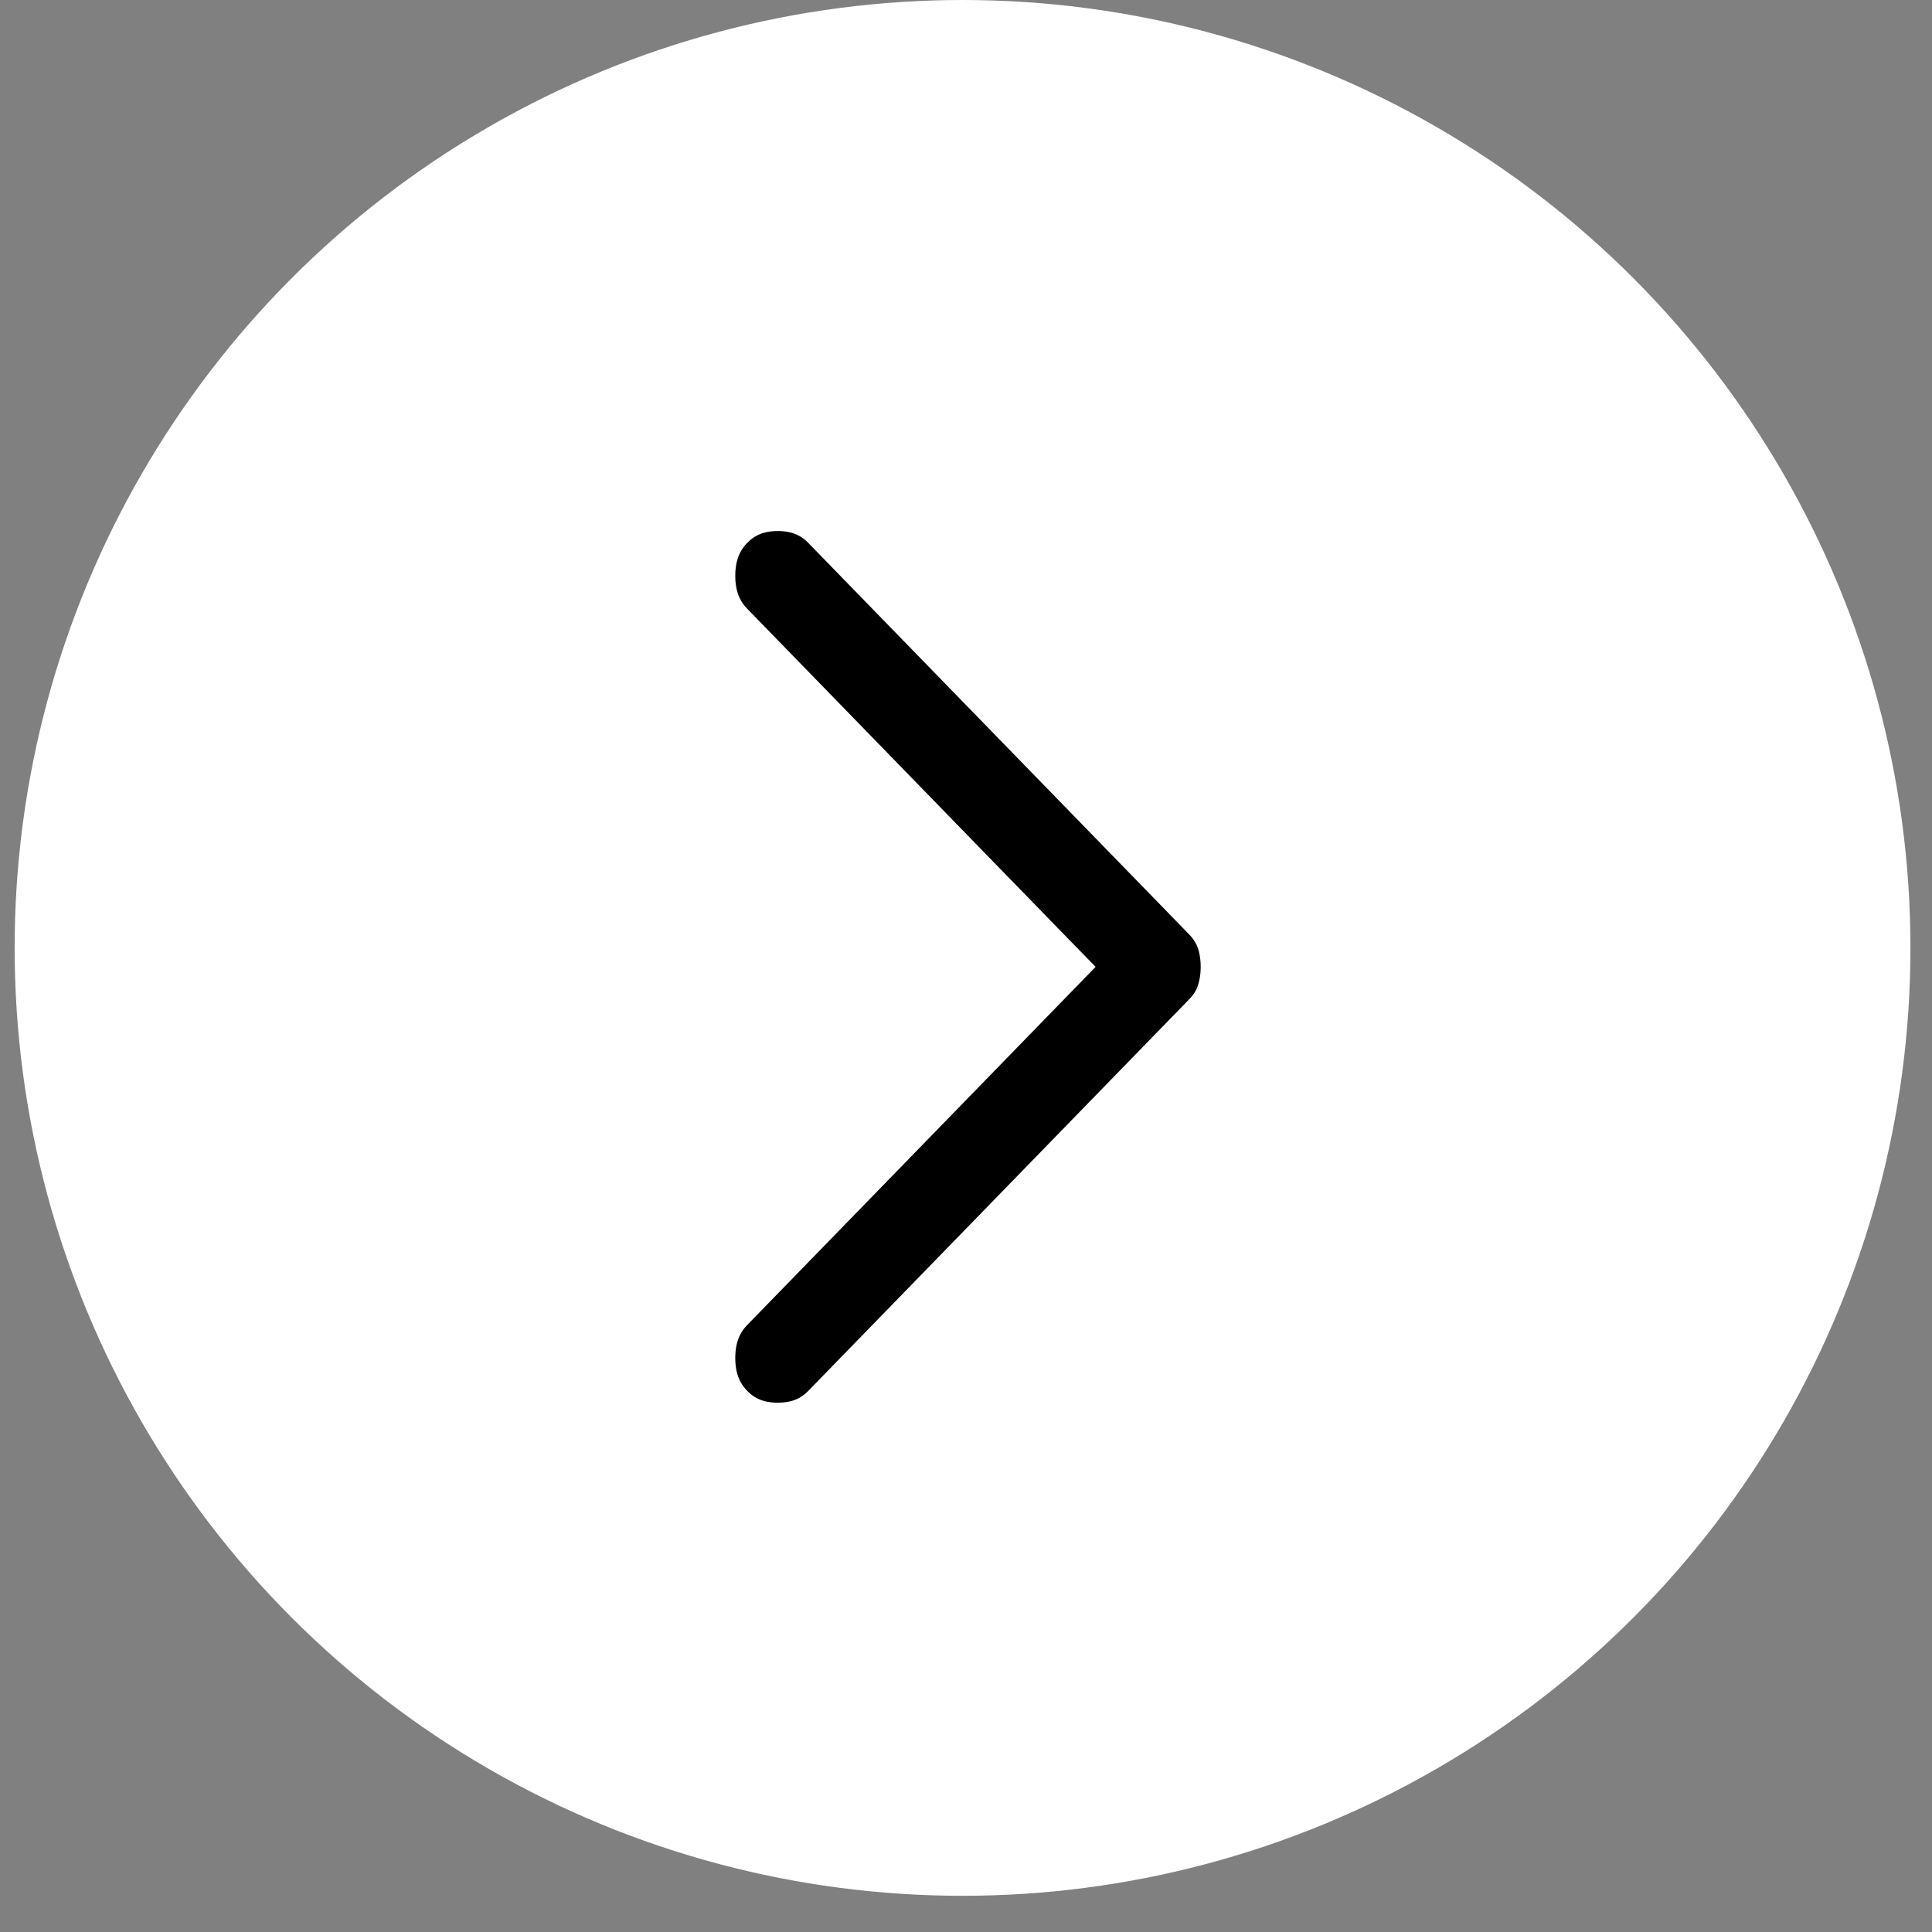
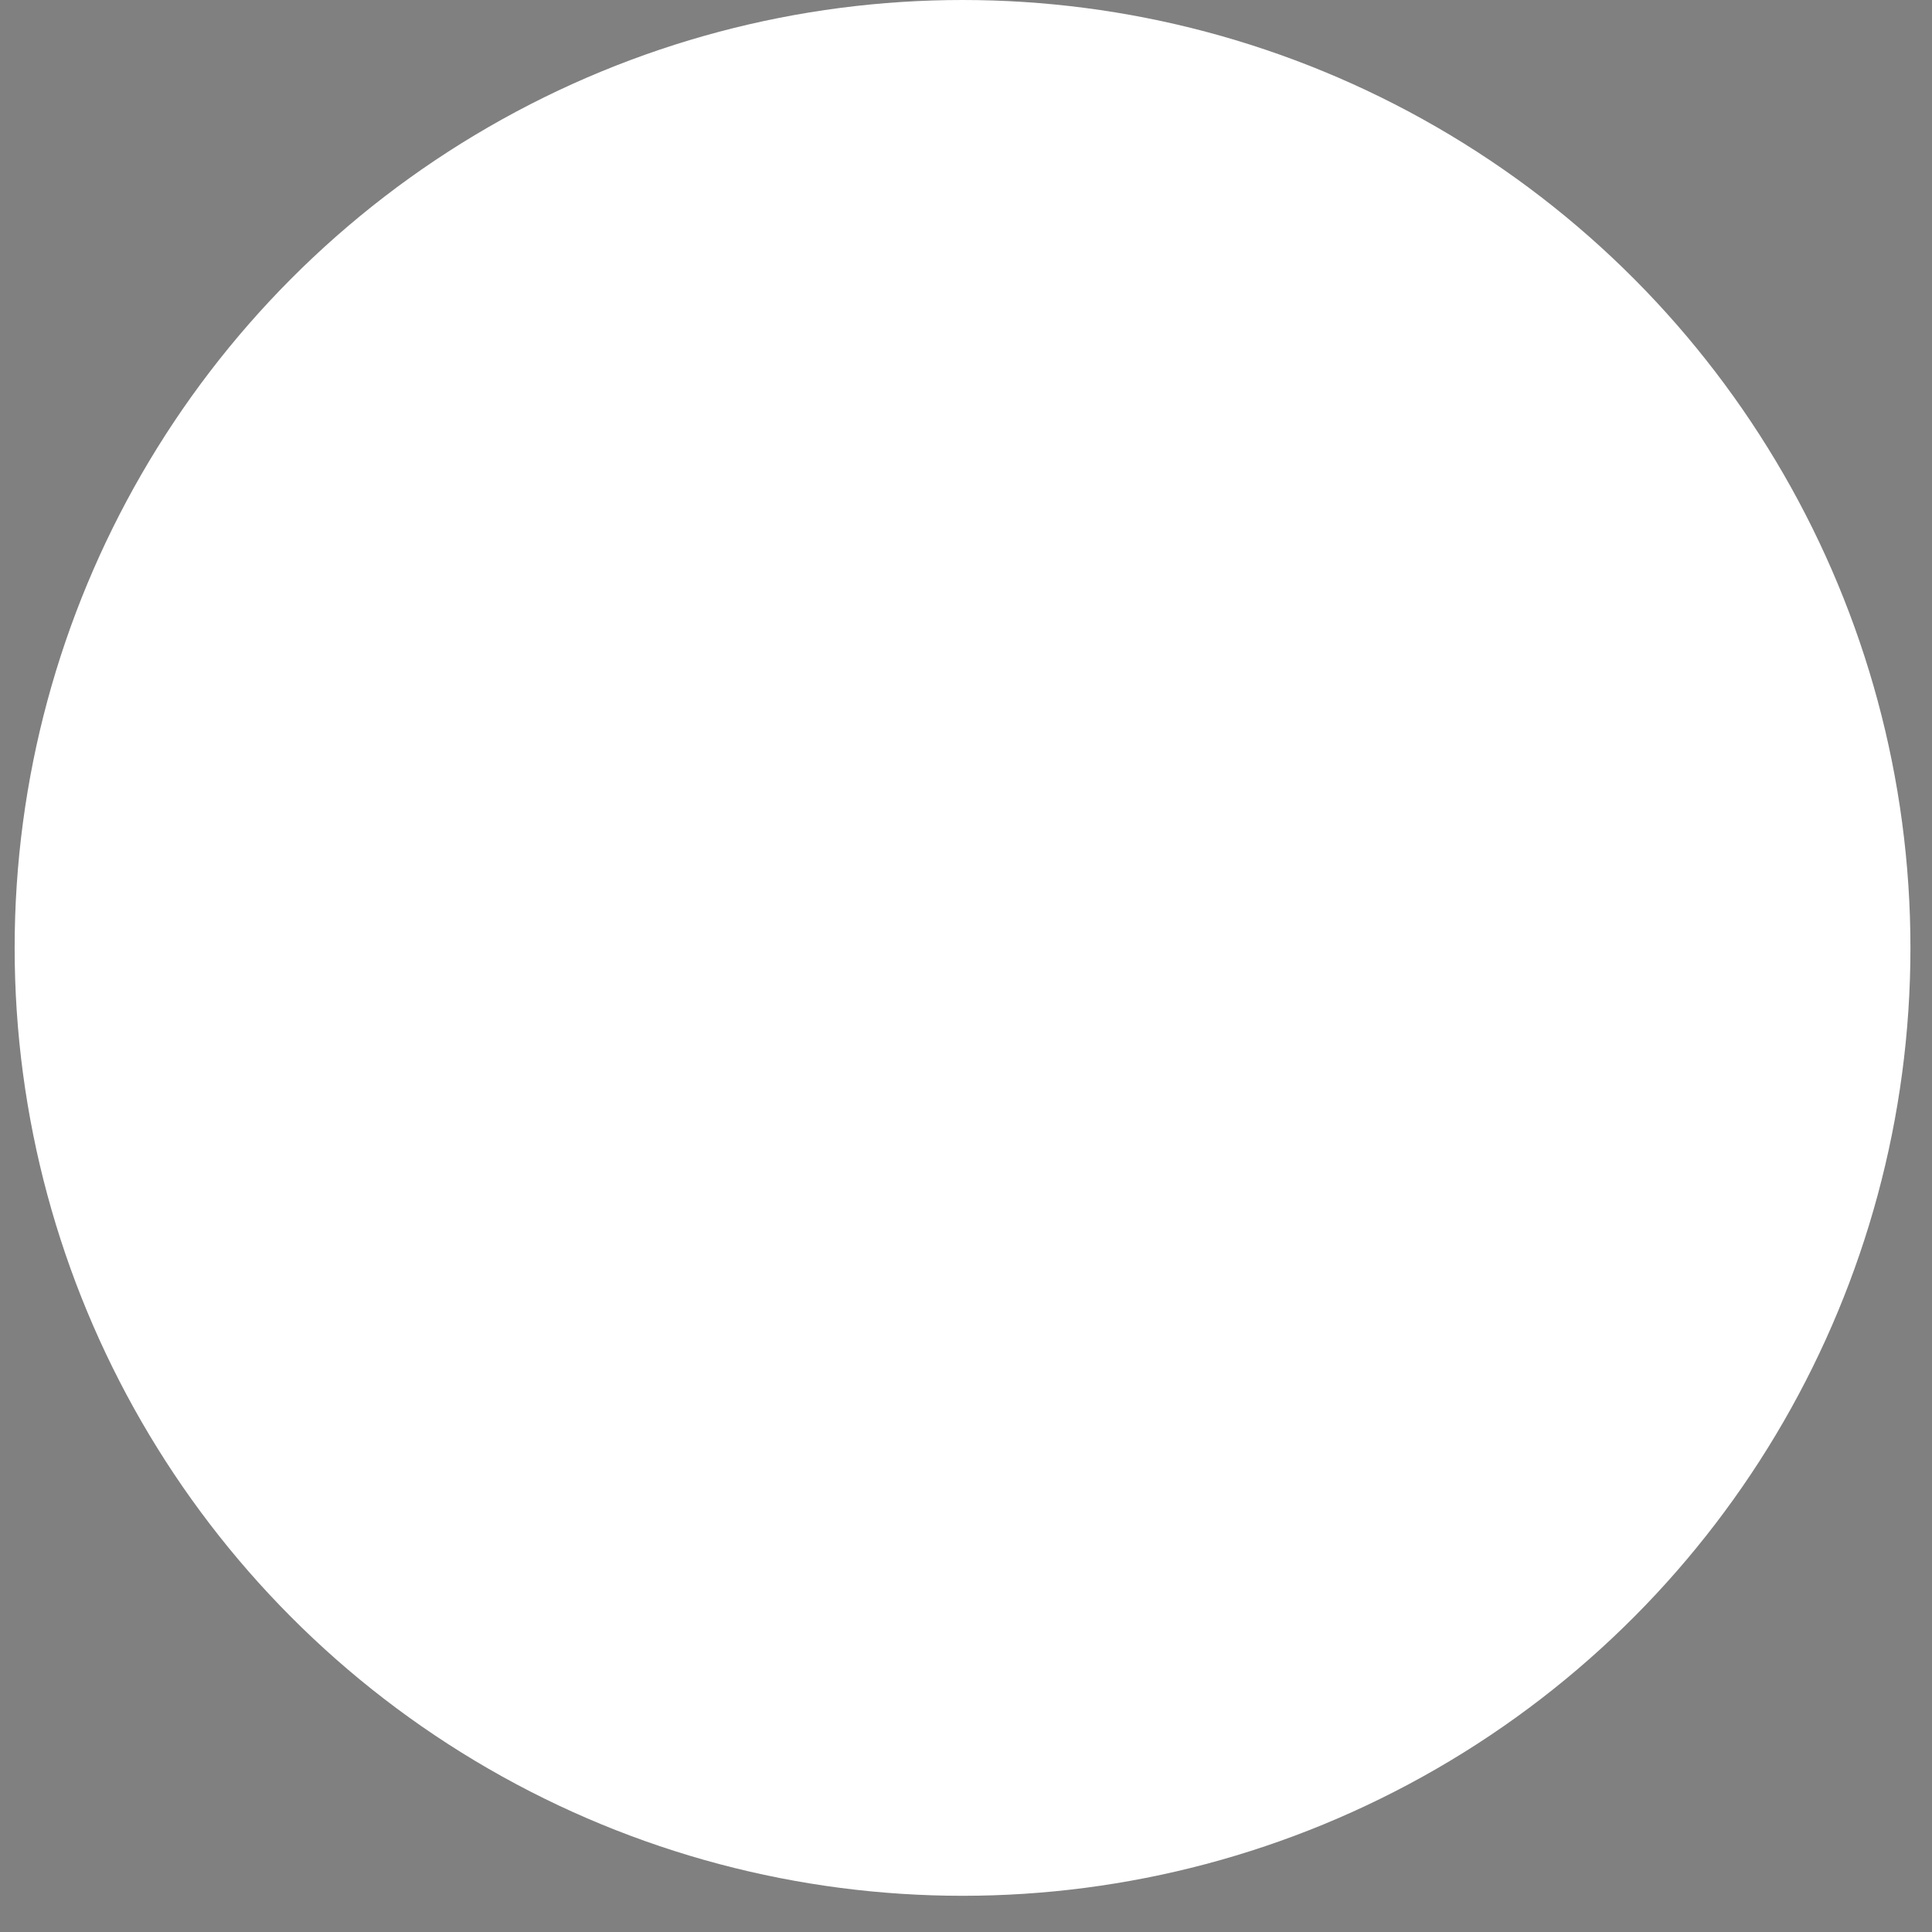
<svg xmlns="http://www.w3.org/2000/svg" width="38" height="38" viewBox="0 0 38 38" fill="none">
  <rect x="0" y="0" width="38" height="38" fill="#808080" stroke="none" />
  <circle cx="18.932" cy="18.644" r="18.644" fill="white" />
-   <path d="M20.771 19.279L21.026 19.017L20.771 18.756L14.428 12.235C14.205 12.006 14.087 11.713 14.087 11.326C14.087 10.938 14.205 10.645 14.428 10.417C14.65 10.189 14.929 10.07 15.298 10.07C15.666 10.07 15.946 10.189 16.167 10.417L23.649 18.108C23.779 18.241 23.863 18.377 23.911 18.514C23.964 18.666 23.991 18.832 23.991 19.015V19.017C23.991 19.202 23.963 19.369 23.91 19.522C23.863 19.658 23.78 19.793 23.65 19.925L23.649 19.926L16.167 27.618C15.946 27.846 15.666 27.964 15.298 27.964C14.929 27.964 14.65 27.846 14.428 27.618C14.205 27.389 14.087 27.097 14.087 26.709C14.087 26.322 14.205 26.029 14.428 25.8L20.771 19.279Z" fill="black" stroke="white" stroke-width="0.75" />
</svg>